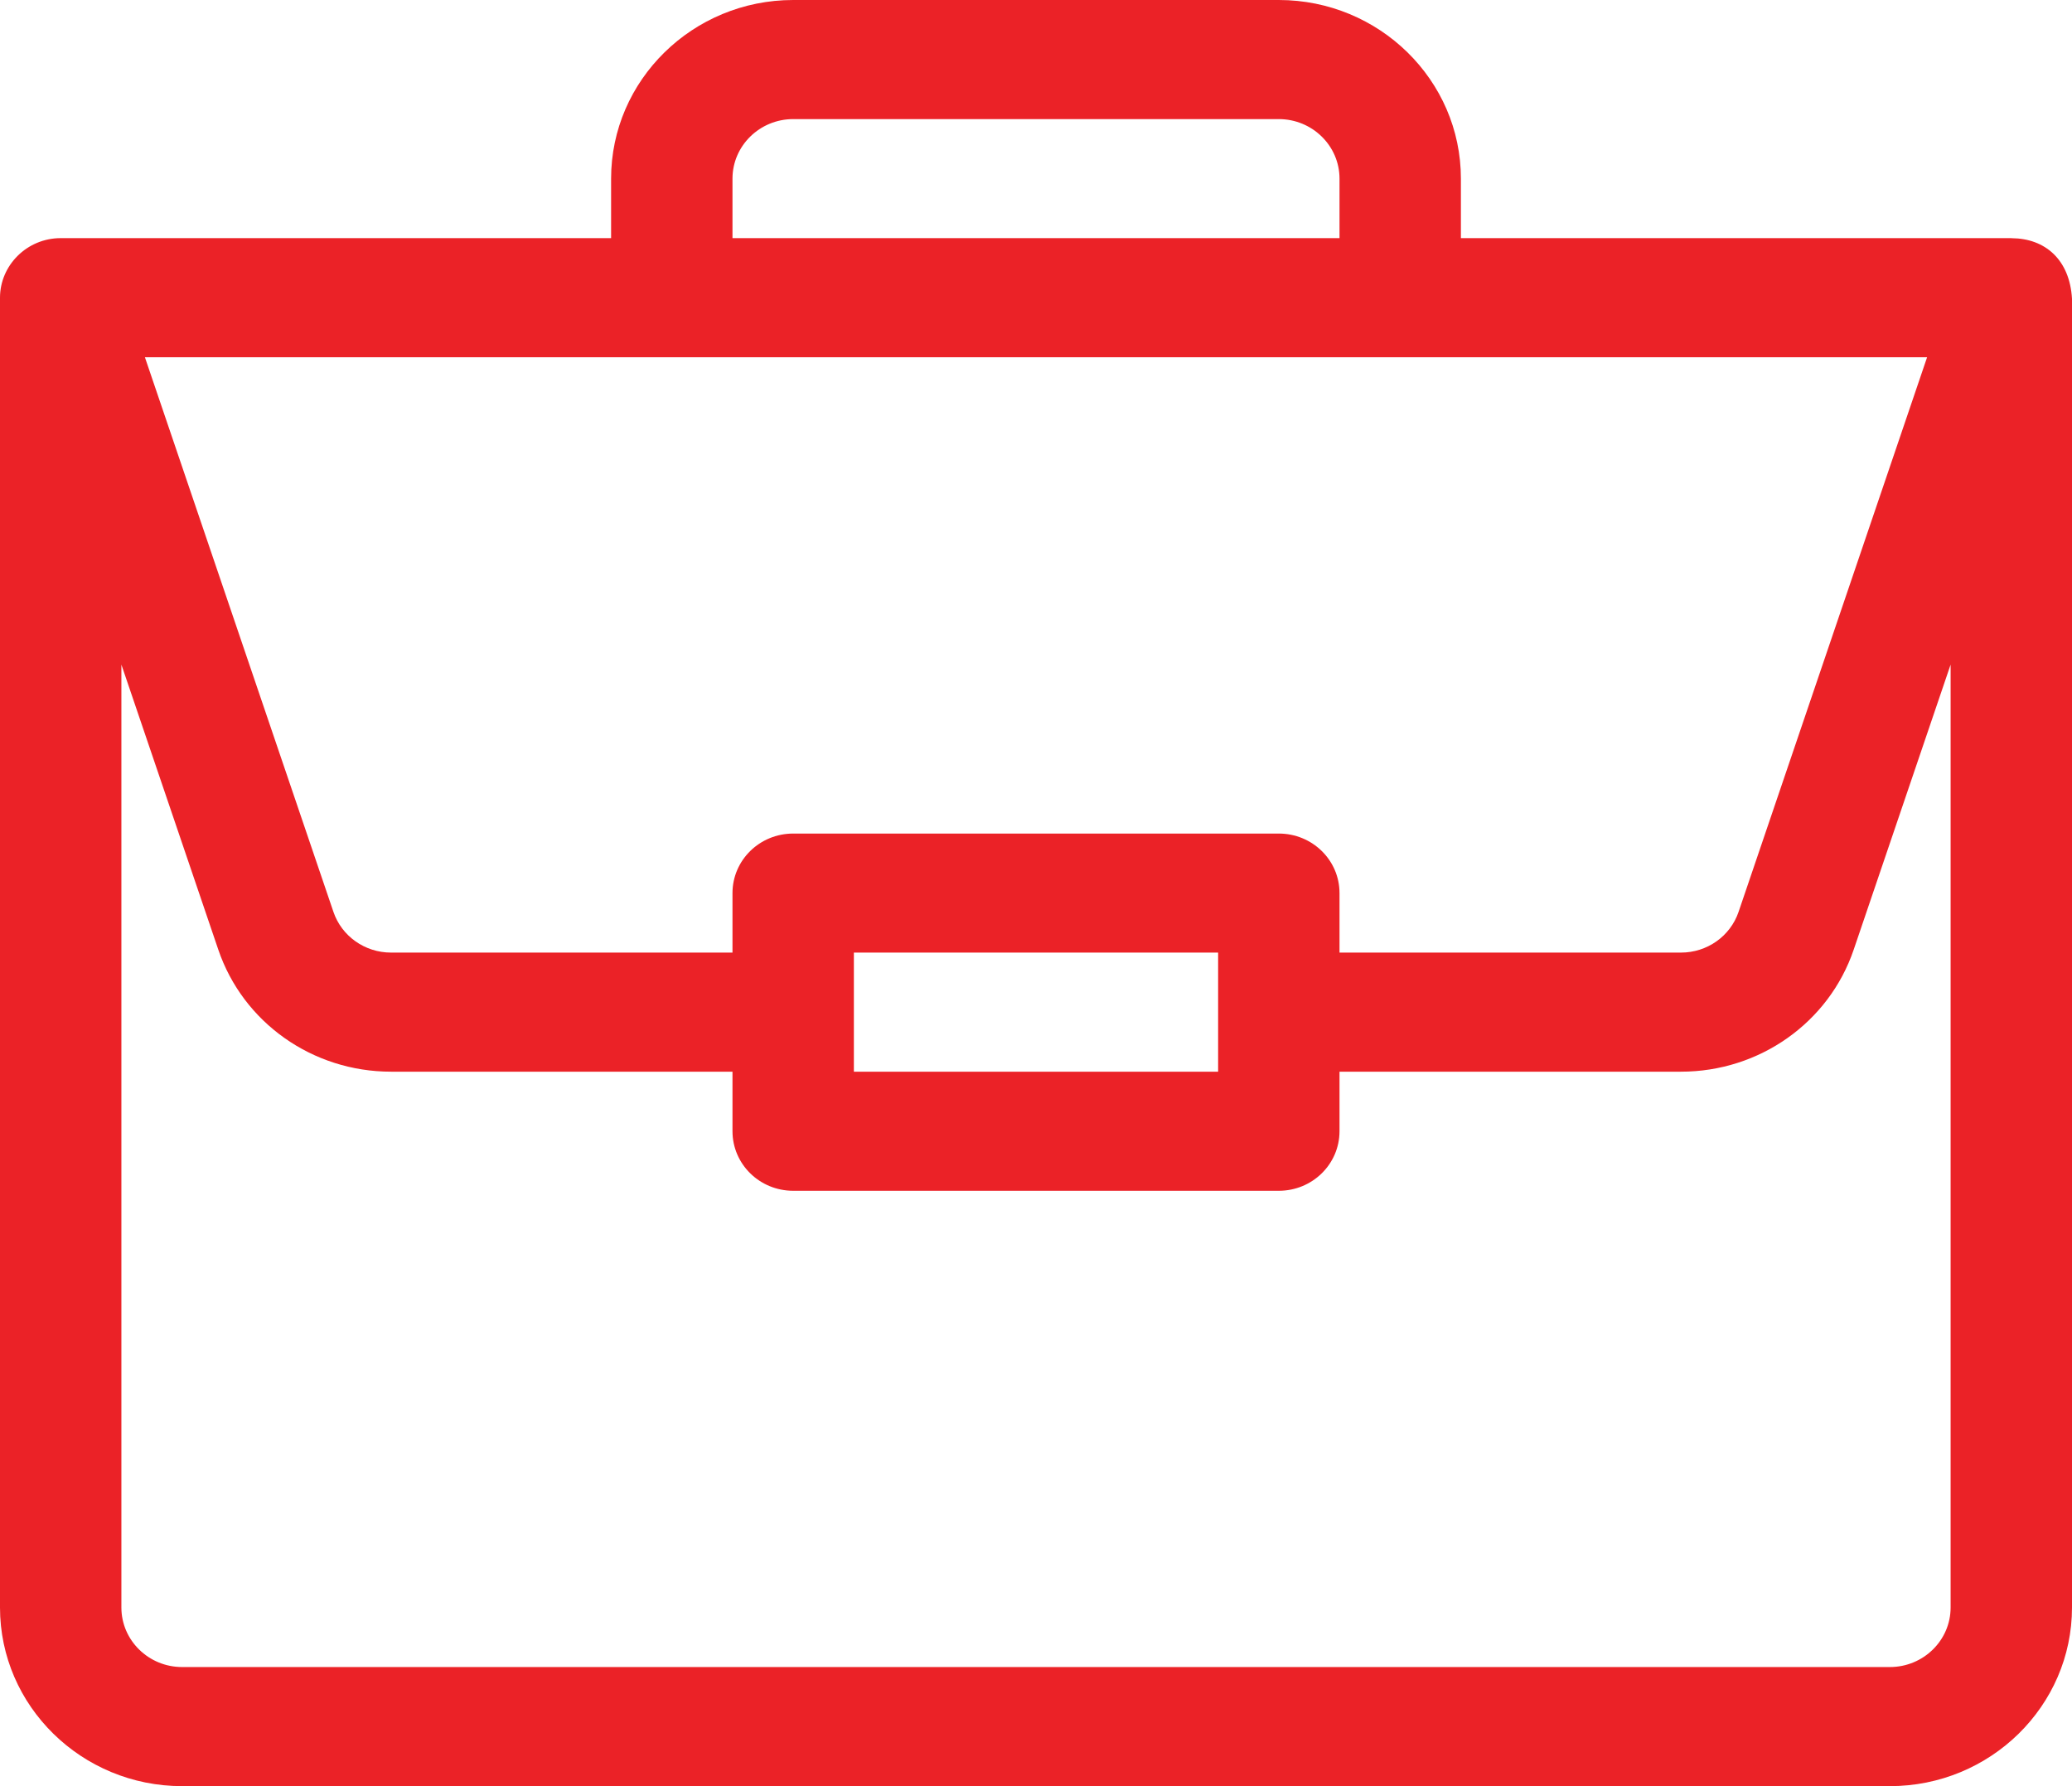
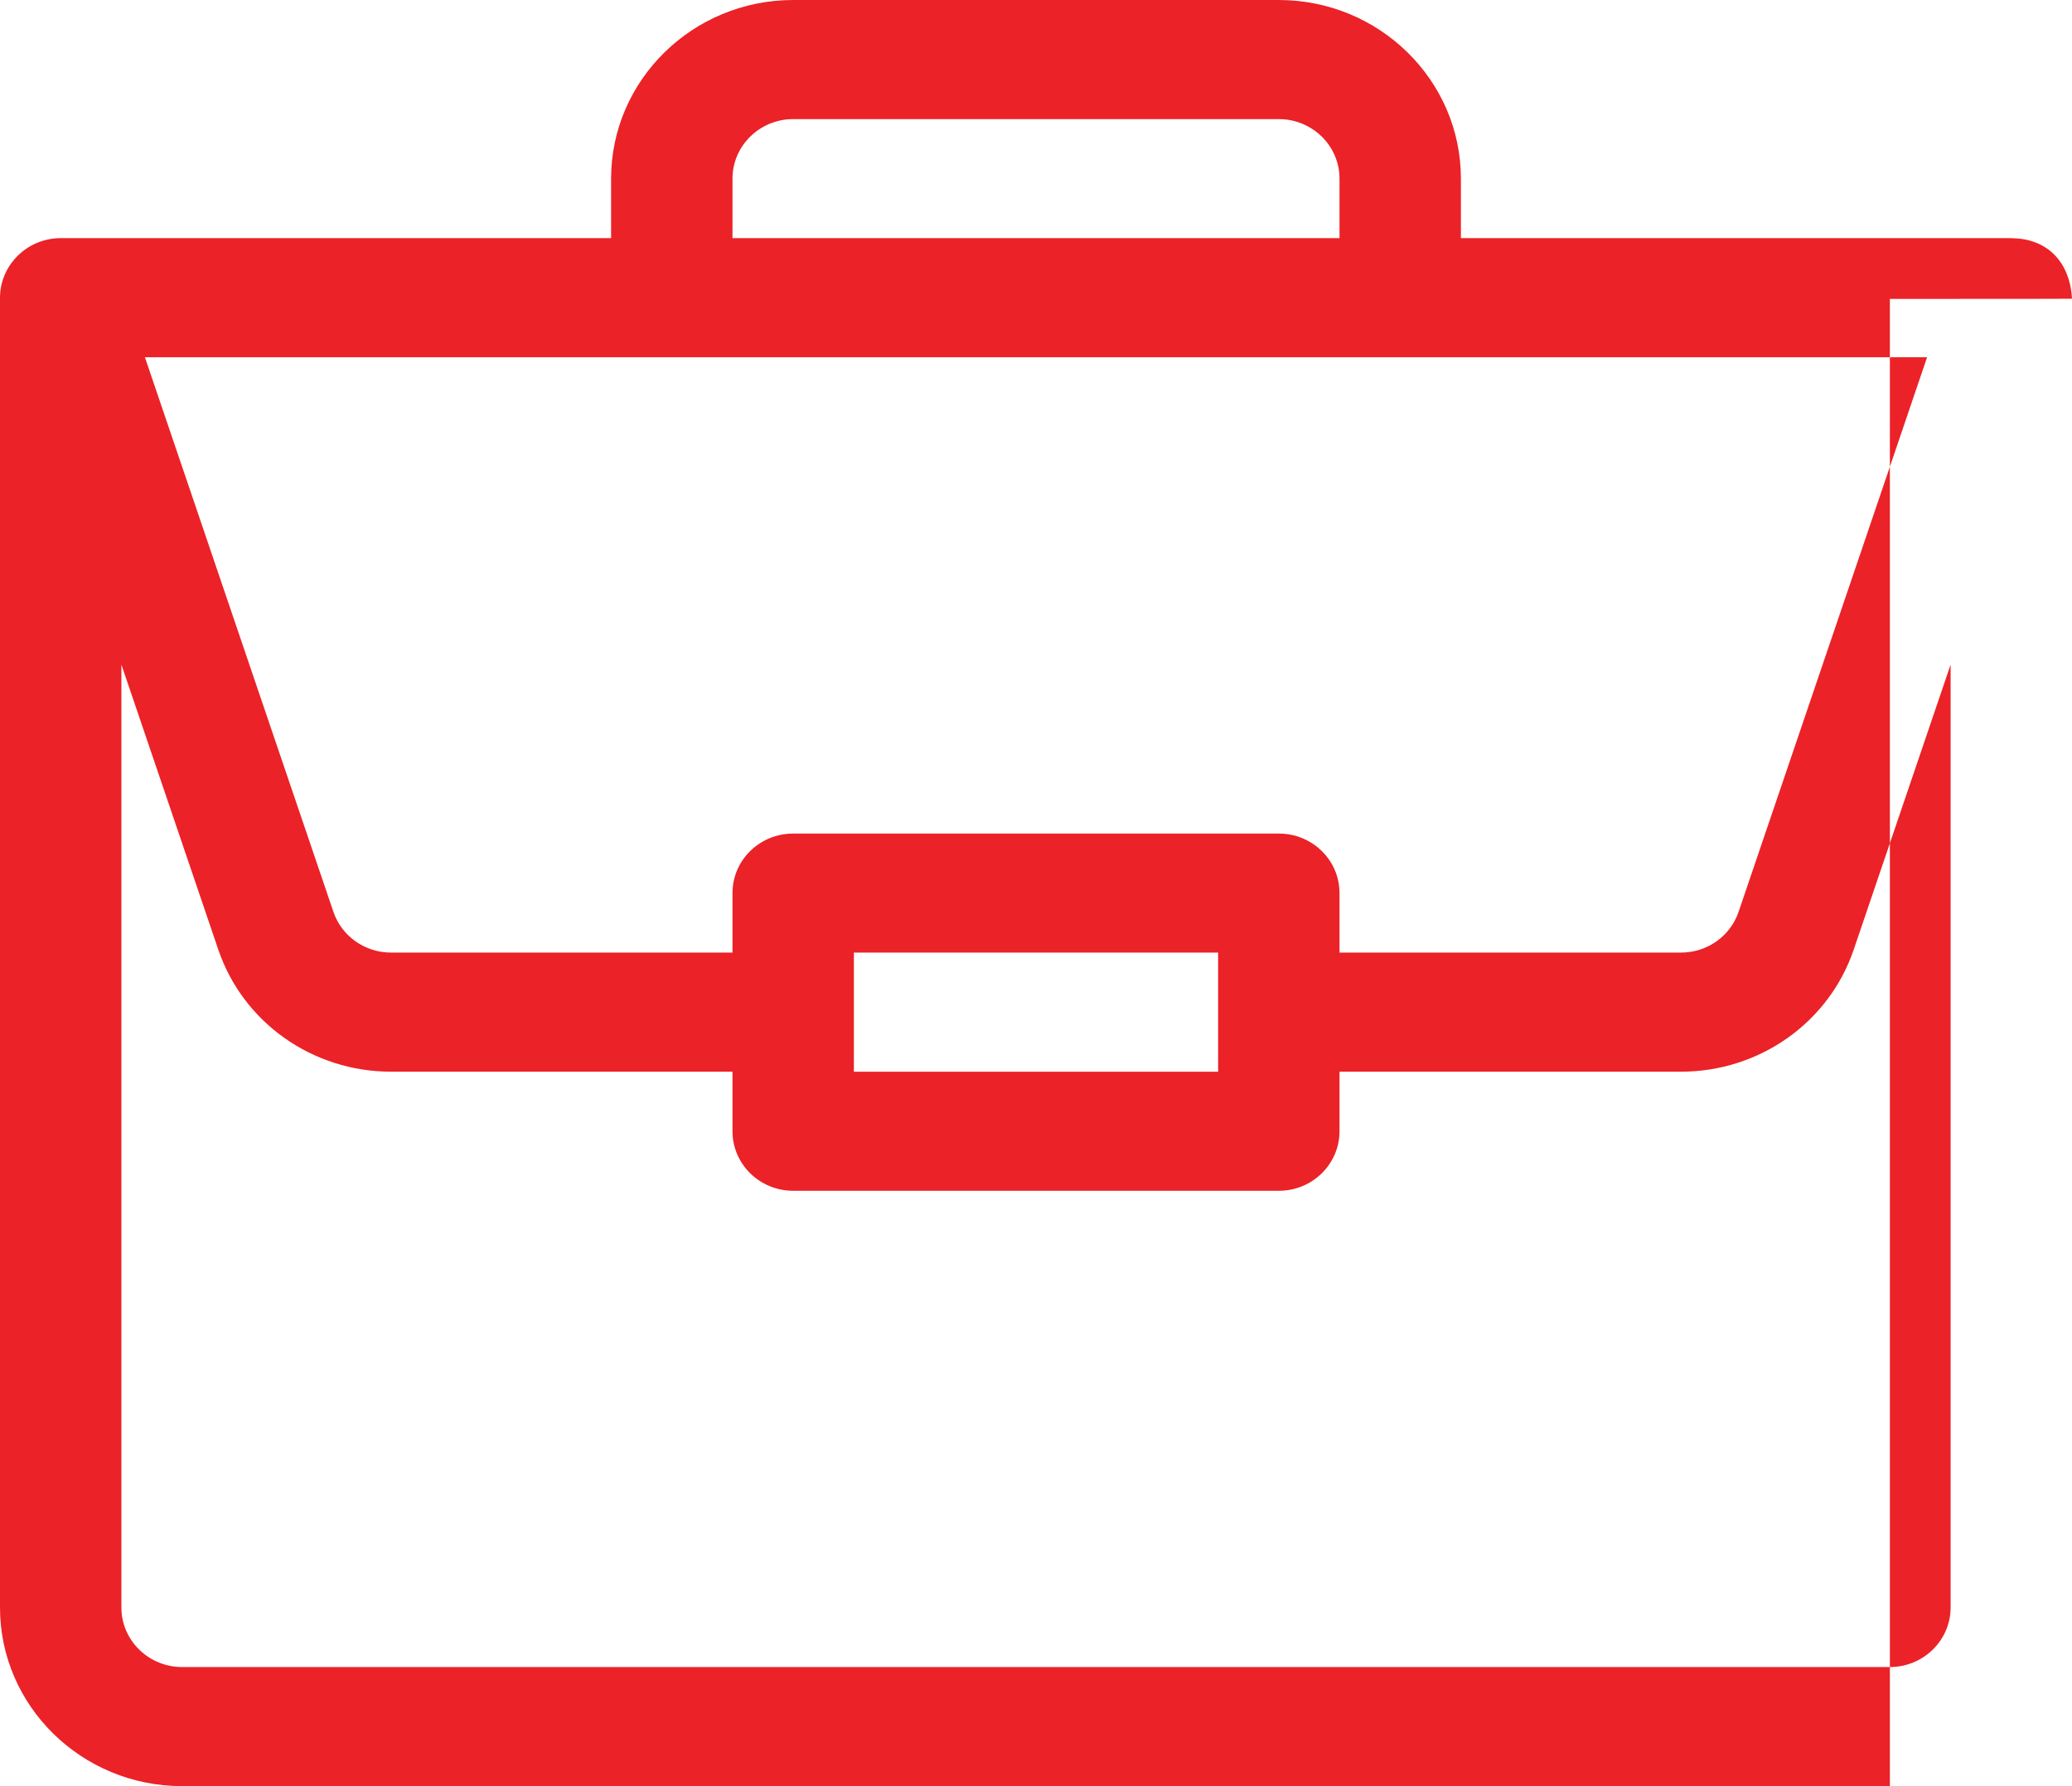
<svg xmlns="http://www.w3.org/2000/svg" width="29" height="25" viewBox="0 0 29 25" fill="none">
-   <path d="M28.156 3.334C28.154 3.334 28.152 3.333 28.15 3.333H20.447V2.5C20.447 1.122 19.304 0 17.898 0H11.102C9.696 0 8.553 1.122 8.553 2.5V3.333H0.85C0.377 3.333 0 3.714 0 4.167V22.5C0 23.878 1.143 25 2.549 25H26.451C27.857 25 29 23.878 29 22.5V4.184C29 4.183 29 4.182 29 4.181C28.968 3.634 28.624 3.337 28.156 3.334ZM10.252 2.5C10.252 2.041 10.633 1.667 11.102 1.667H17.898C18.367 1.667 18.748 2.041 18.748 2.5V3.333H10.252V2.5ZM26.972 5L24.333 12.764C24.217 13.104 23.893 13.333 23.527 13.333H18.748V12.5C18.748 12.04 18.368 11.667 17.898 11.667H11.102C10.632 11.667 10.252 12.04 10.252 12.5V13.333H5.473C5.107 13.333 4.783 13.104 4.667 12.764L2.028 5H26.972ZM17.049 13.333V15H11.951V13.333H17.049ZM27.301 22.5C27.301 22.959 26.92 23.333 26.451 23.333H2.549C2.08 23.333 1.699 22.959 1.699 22.5V9.302L3.055 13.291C3.402 14.313 4.374 15 5.473 15H10.252V15.833C10.252 16.294 10.632 16.667 11.102 16.667H17.898C18.368 16.667 18.748 16.294 18.748 15.833V15H23.527C24.626 15 25.598 14.313 25.945 13.291L27.301 9.302V22.5Z" fill="#EB2227" />
+   <path d="M28.156 3.334C28.154 3.334 28.152 3.333 28.15 3.333H20.447V2.5C20.447 1.122 19.304 0 17.898 0H11.102C9.696 0 8.553 1.122 8.553 2.5V3.333H0.85C0.377 3.333 0 3.714 0 4.167V22.5C0 23.878 1.143 25 2.549 25H26.451V4.184C29 4.183 29 4.182 29 4.181C28.968 3.634 28.624 3.337 28.156 3.334ZM10.252 2.5C10.252 2.041 10.633 1.667 11.102 1.667H17.898C18.367 1.667 18.748 2.041 18.748 2.5V3.333H10.252V2.5ZM26.972 5L24.333 12.764C24.217 13.104 23.893 13.333 23.527 13.333H18.748V12.5C18.748 12.04 18.368 11.667 17.898 11.667H11.102C10.632 11.667 10.252 12.04 10.252 12.5V13.333H5.473C5.107 13.333 4.783 13.104 4.667 12.764L2.028 5H26.972ZM17.049 13.333V15H11.951V13.333H17.049ZM27.301 22.5C27.301 22.959 26.92 23.333 26.451 23.333H2.549C2.08 23.333 1.699 22.959 1.699 22.5V9.302L3.055 13.291C3.402 14.313 4.374 15 5.473 15H10.252V15.833C10.252 16.294 10.632 16.667 11.102 16.667H17.898C18.368 16.667 18.748 16.294 18.748 15.833V15H23.527C24.626 15 25.598 14.313 25.945 13.291L27.301 9.302V22.5Z" fill="#EB2227" />
</svg>